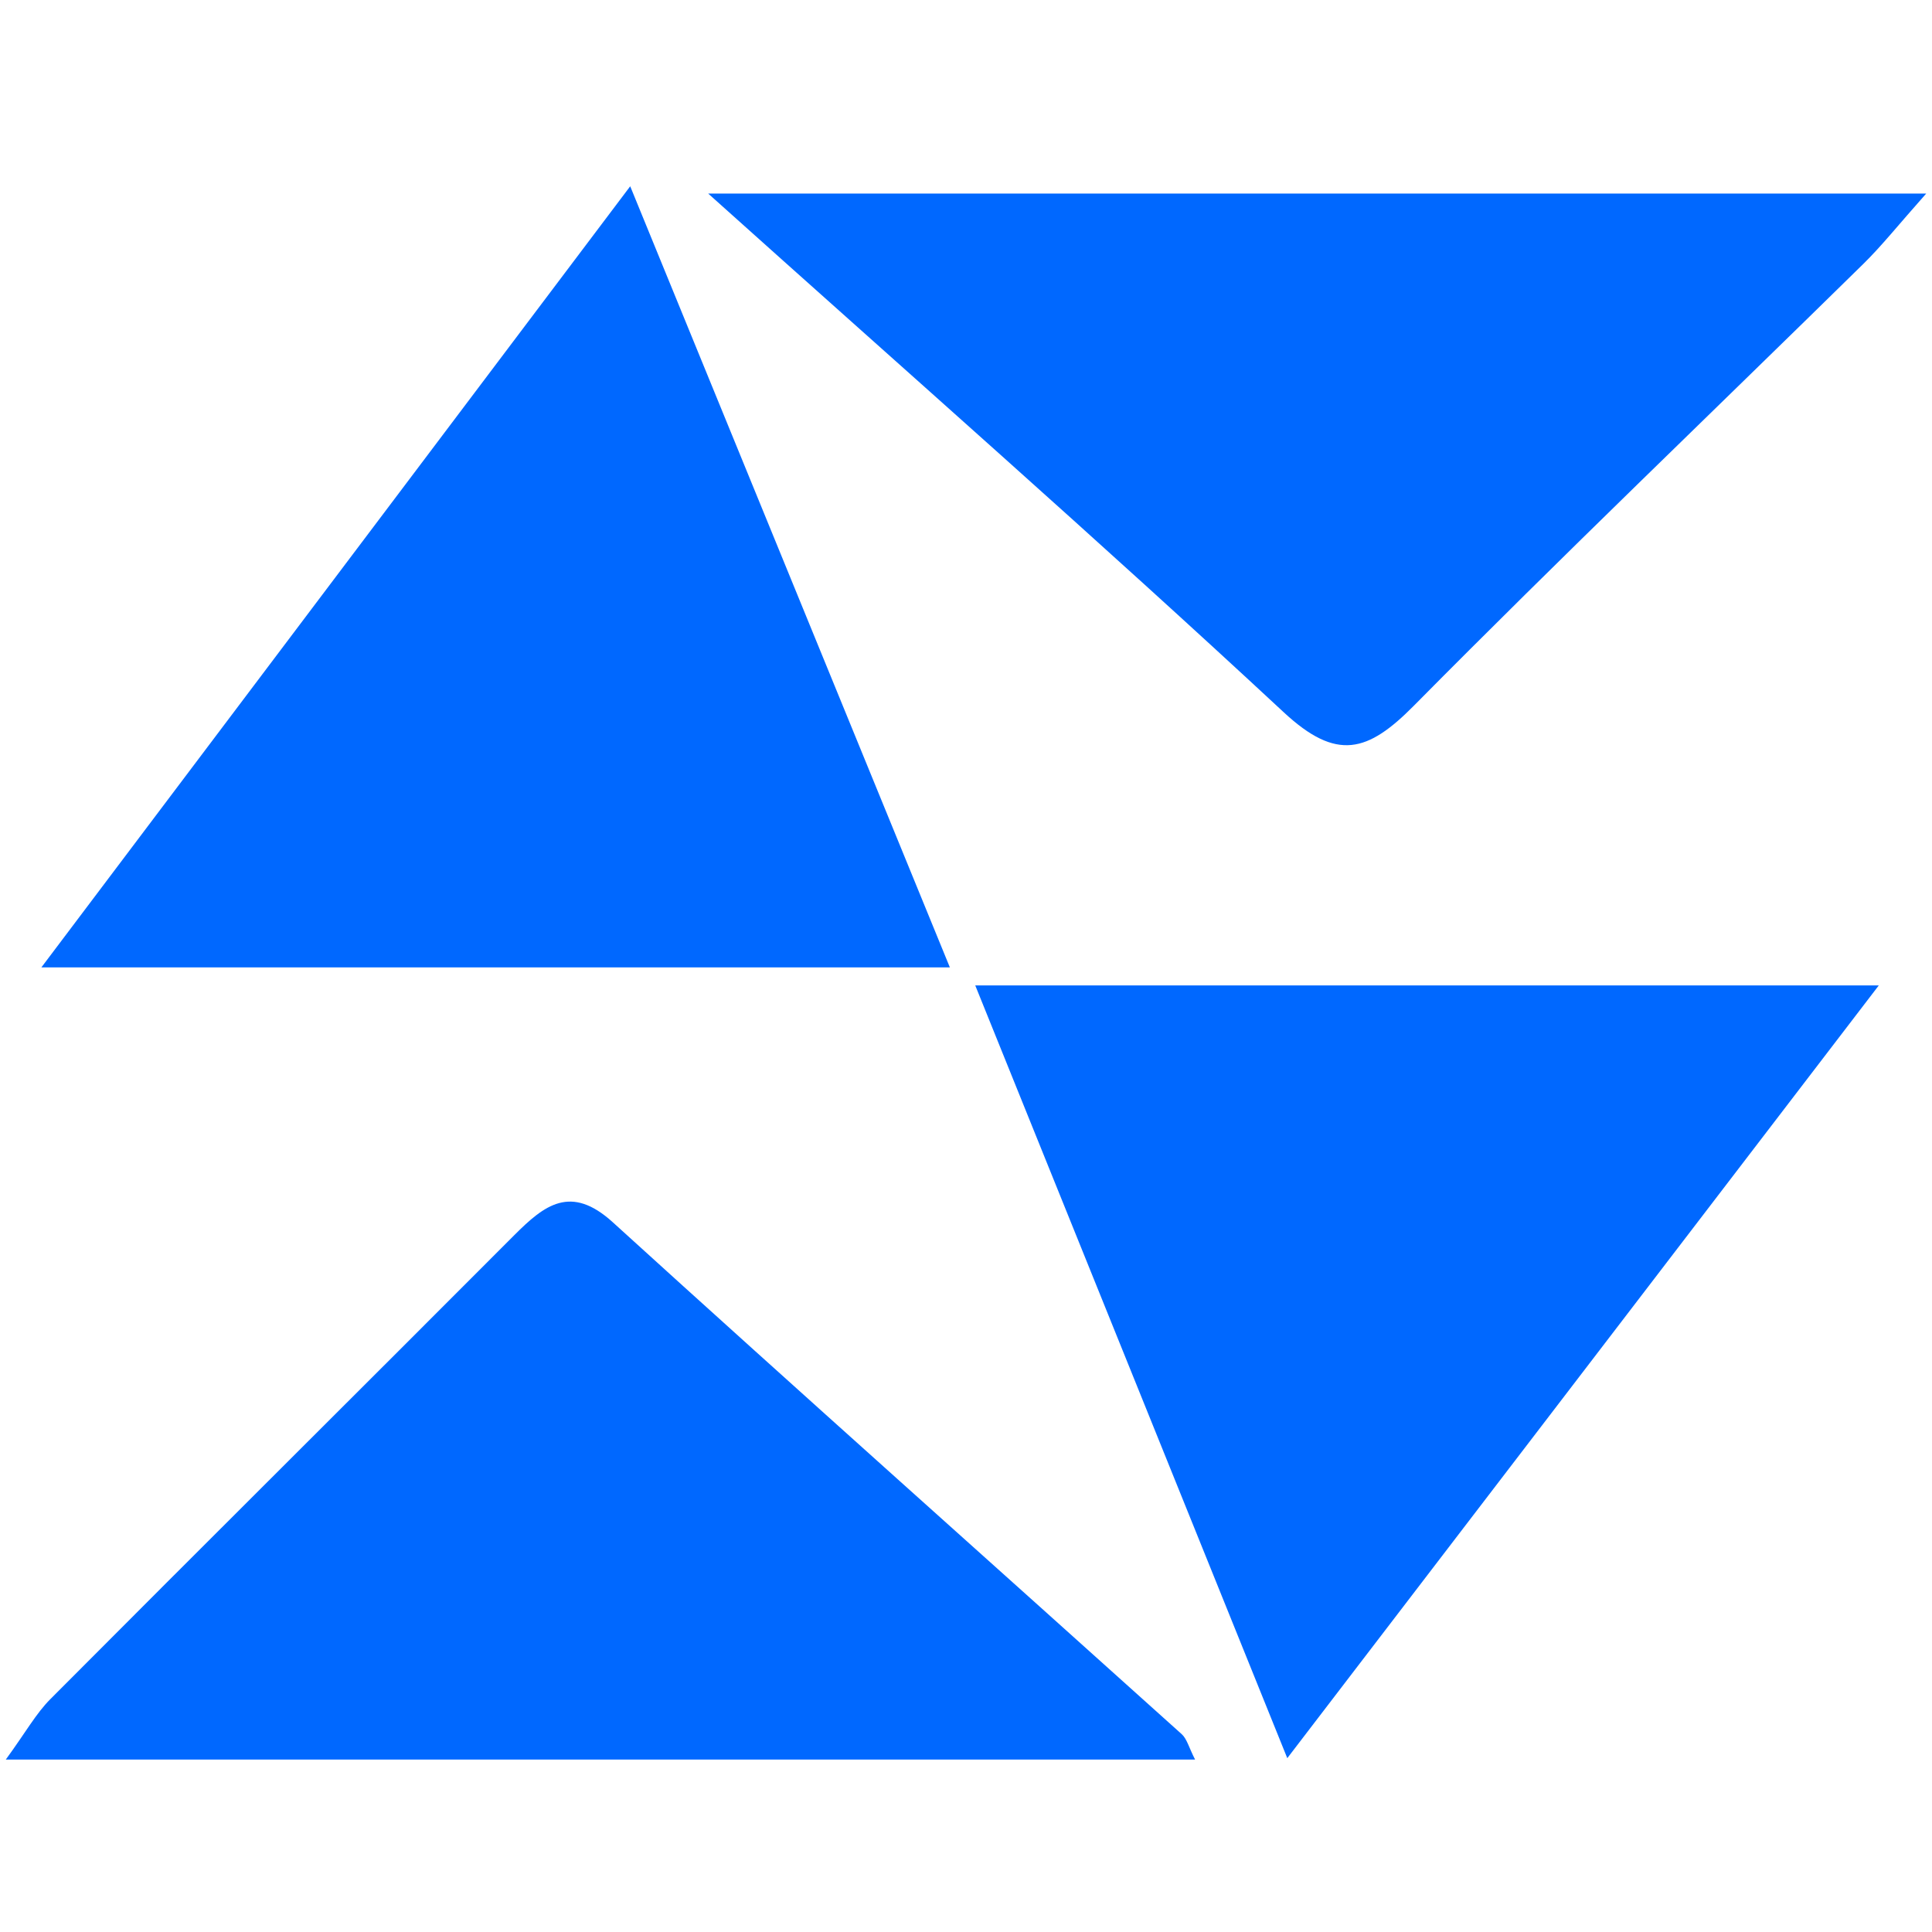
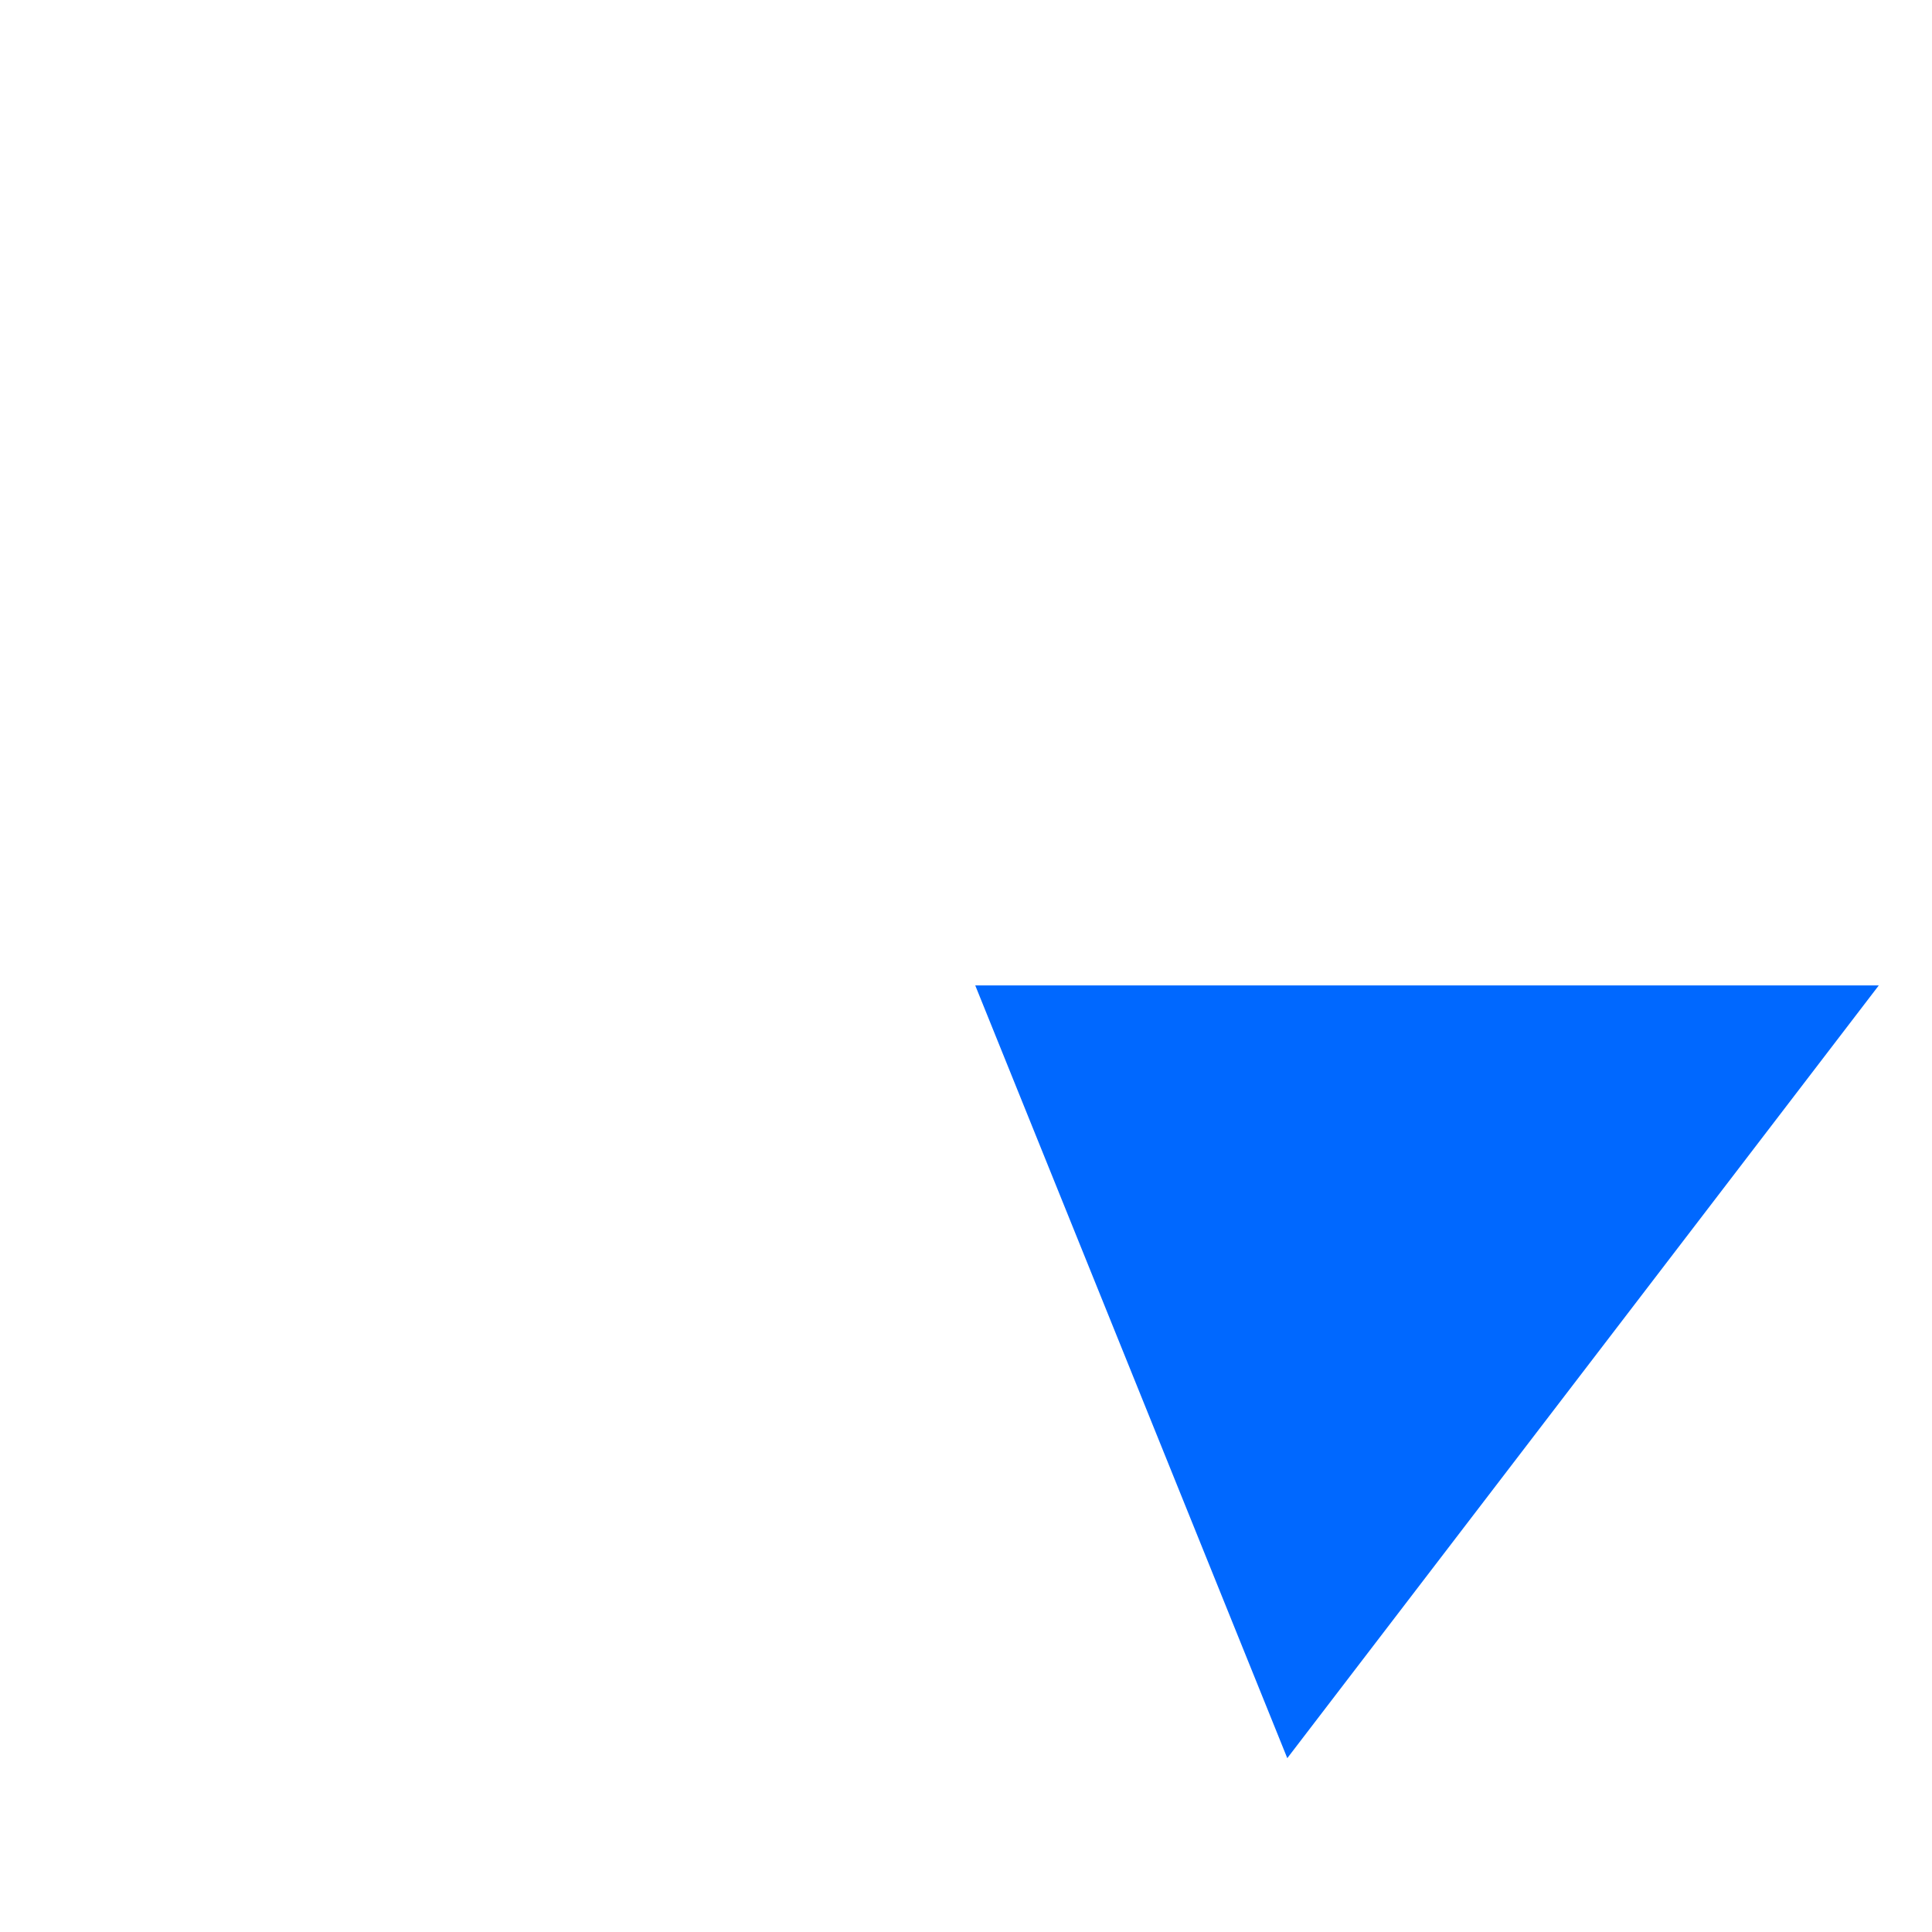
<svg xmlns="http://www.w3.org/2000/svg" id="Calque_1" data-name="Calque 1" viewBox="0 0 2000 2000">
  <defs>
    <style>
      .cls-1 {
        fill: #0068ff;
        stroke-width: 0px;
      }
    </style>
  </defs>
-   <path class="cls-1" d="M42.82,1001.46C250.71,725.68,445.3,467.55,652.39,192.83c114.7,280.27,222.09,542.7,330.92,808.63H42.82Z" />
-   <path class="cls-1" d="M1237.14,1821.49H6c20.77-28.5,31.29-47.67,46.11-62.55,159.71-160.38,320.31-319.88,480.13-480.16,31.4-31.49,58.7-52.97,102.15-13.47,195.37,177.62,392.61,353.18,588.86,529.83,5.51,4.96,7.48,13.85,13.89,26.35Z" />
-   <path class="cls-1" d="M733.12,200.38h1260.88c-29.13,32.77-45.85,53.92-64.93,72.66-155.2,152.44-312.43,302.86-465.41,457.48-47.72,48.23-79.76,57.92-134.79,6.78-190.79-177.33-386.61-349.26-595.75-536.92Z" />
  <path class="cls-1" d="M1332.59,1820.05c-110.34-273.26-215.16-532.83-323.02-799.95h935.36c-206.96,270.37-404.47,528.39-612.34,799.95Z" />
</svg>